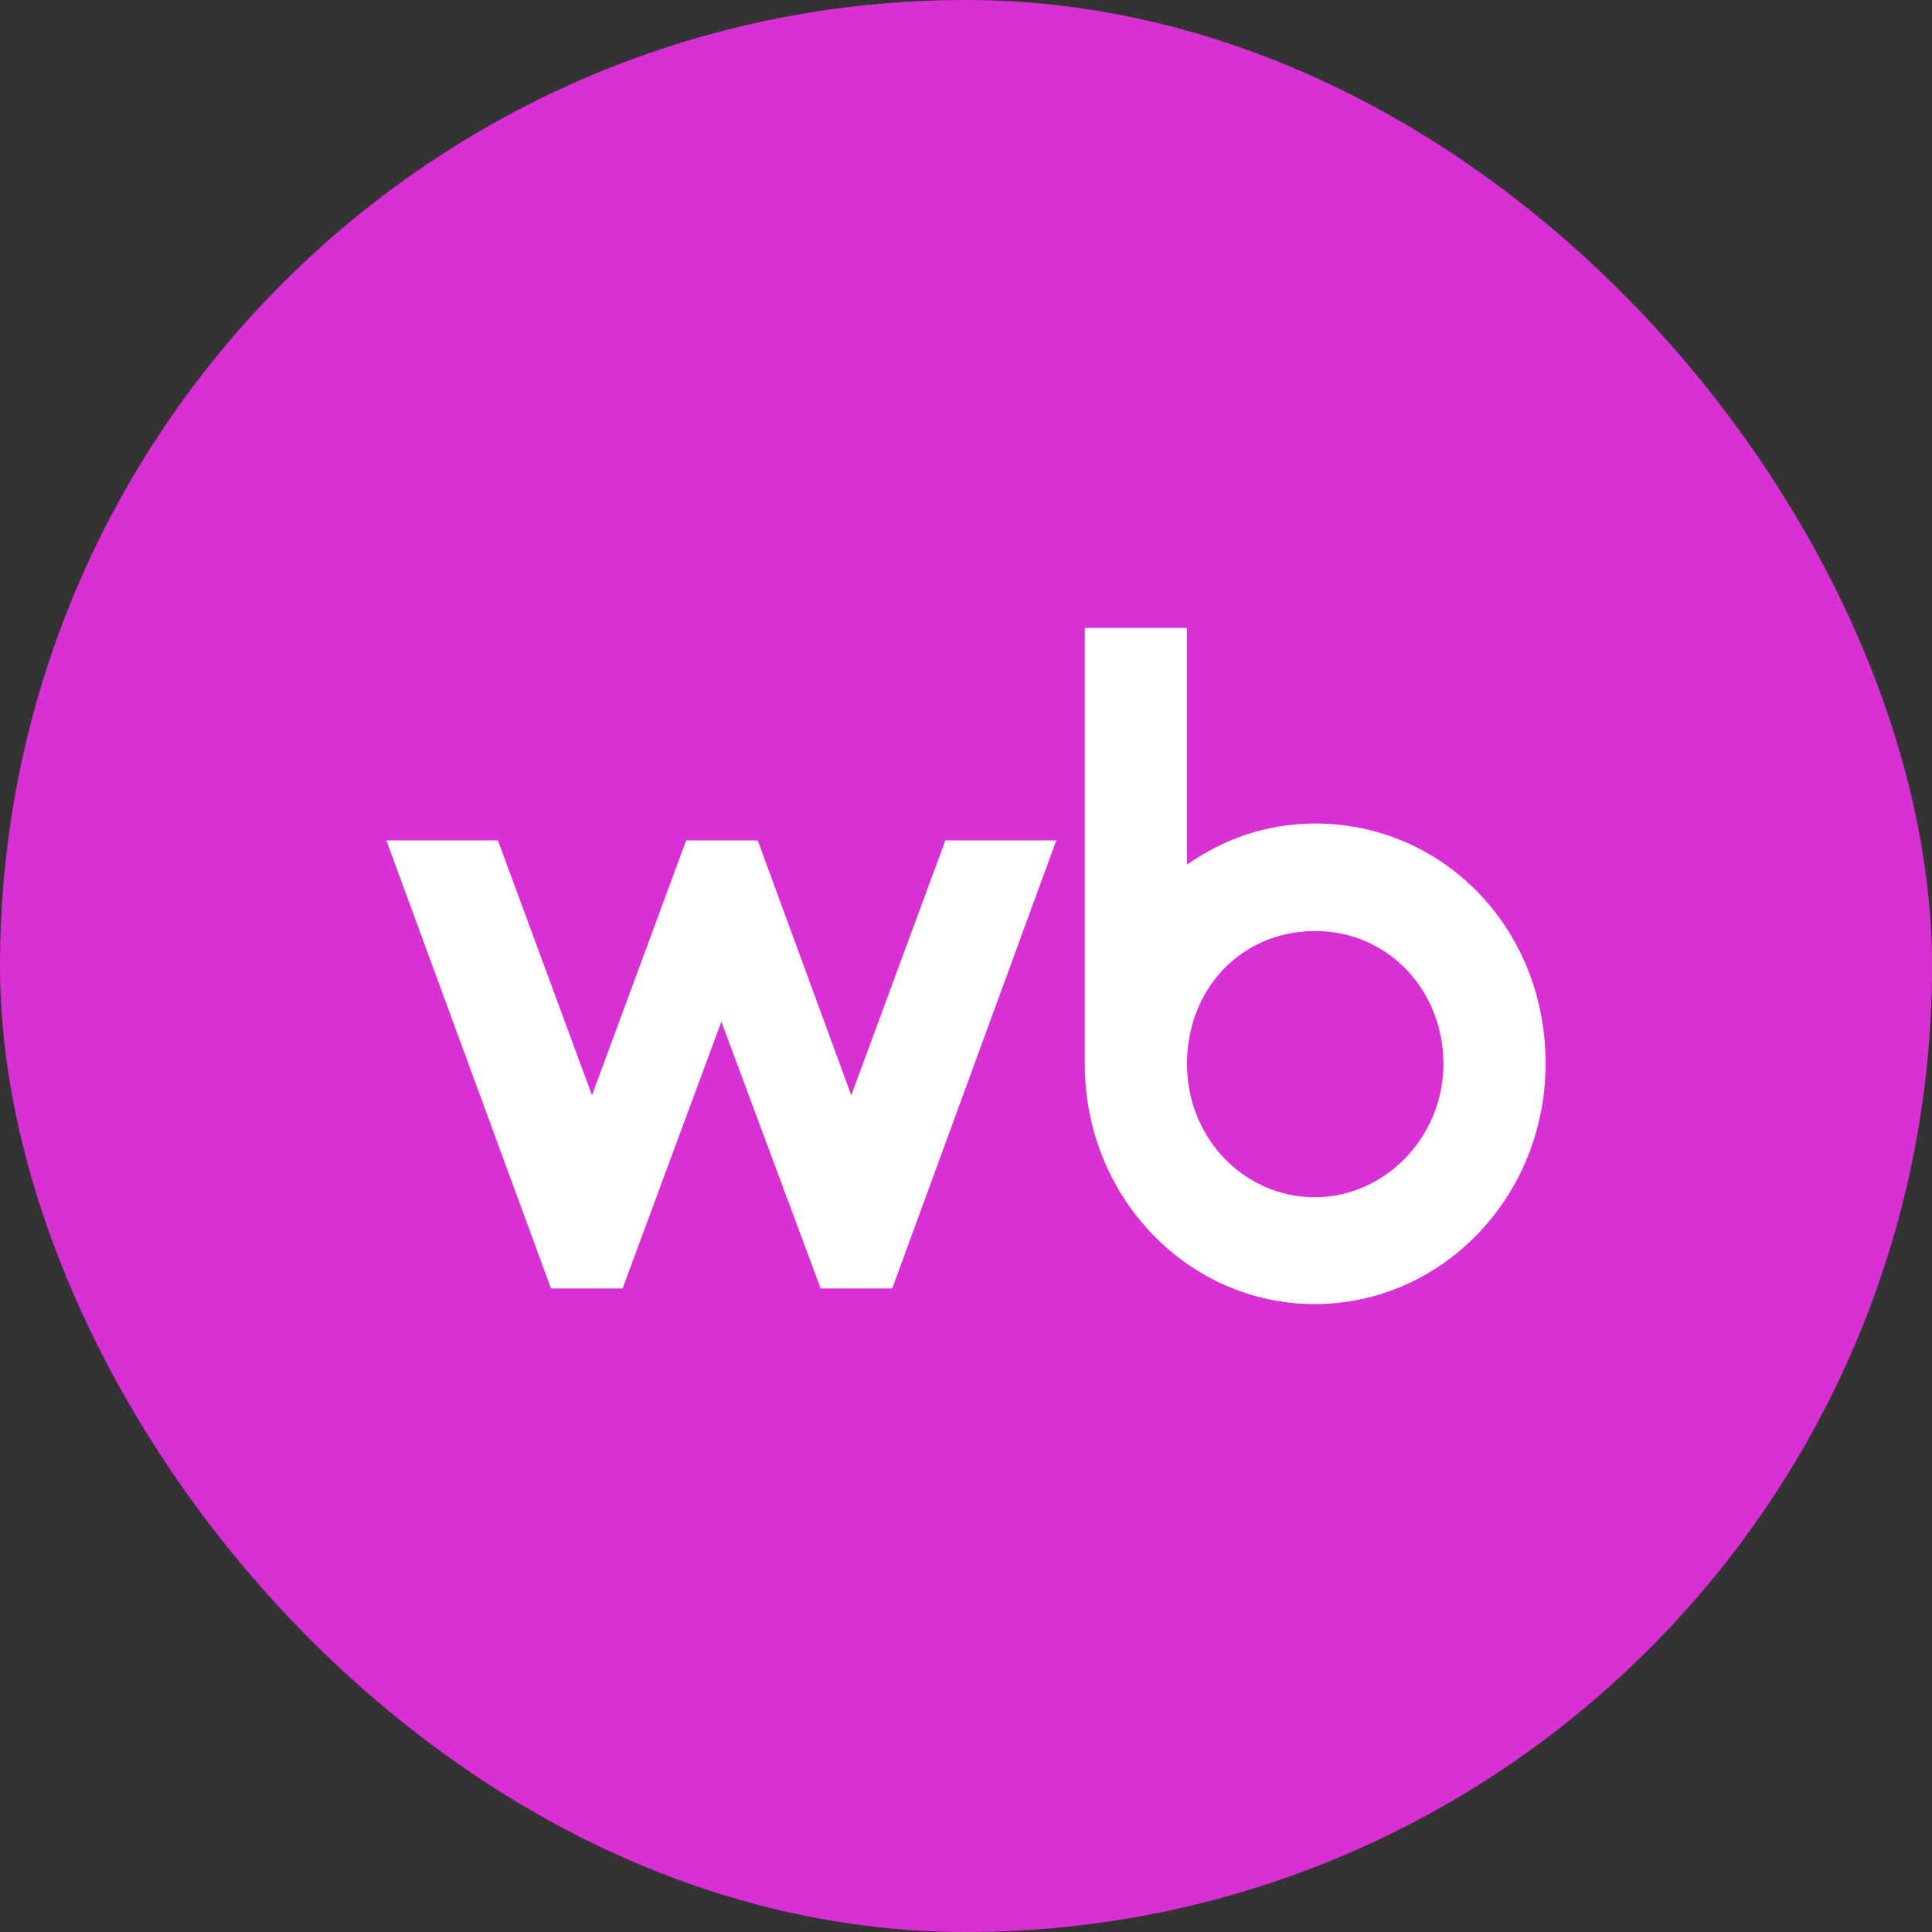
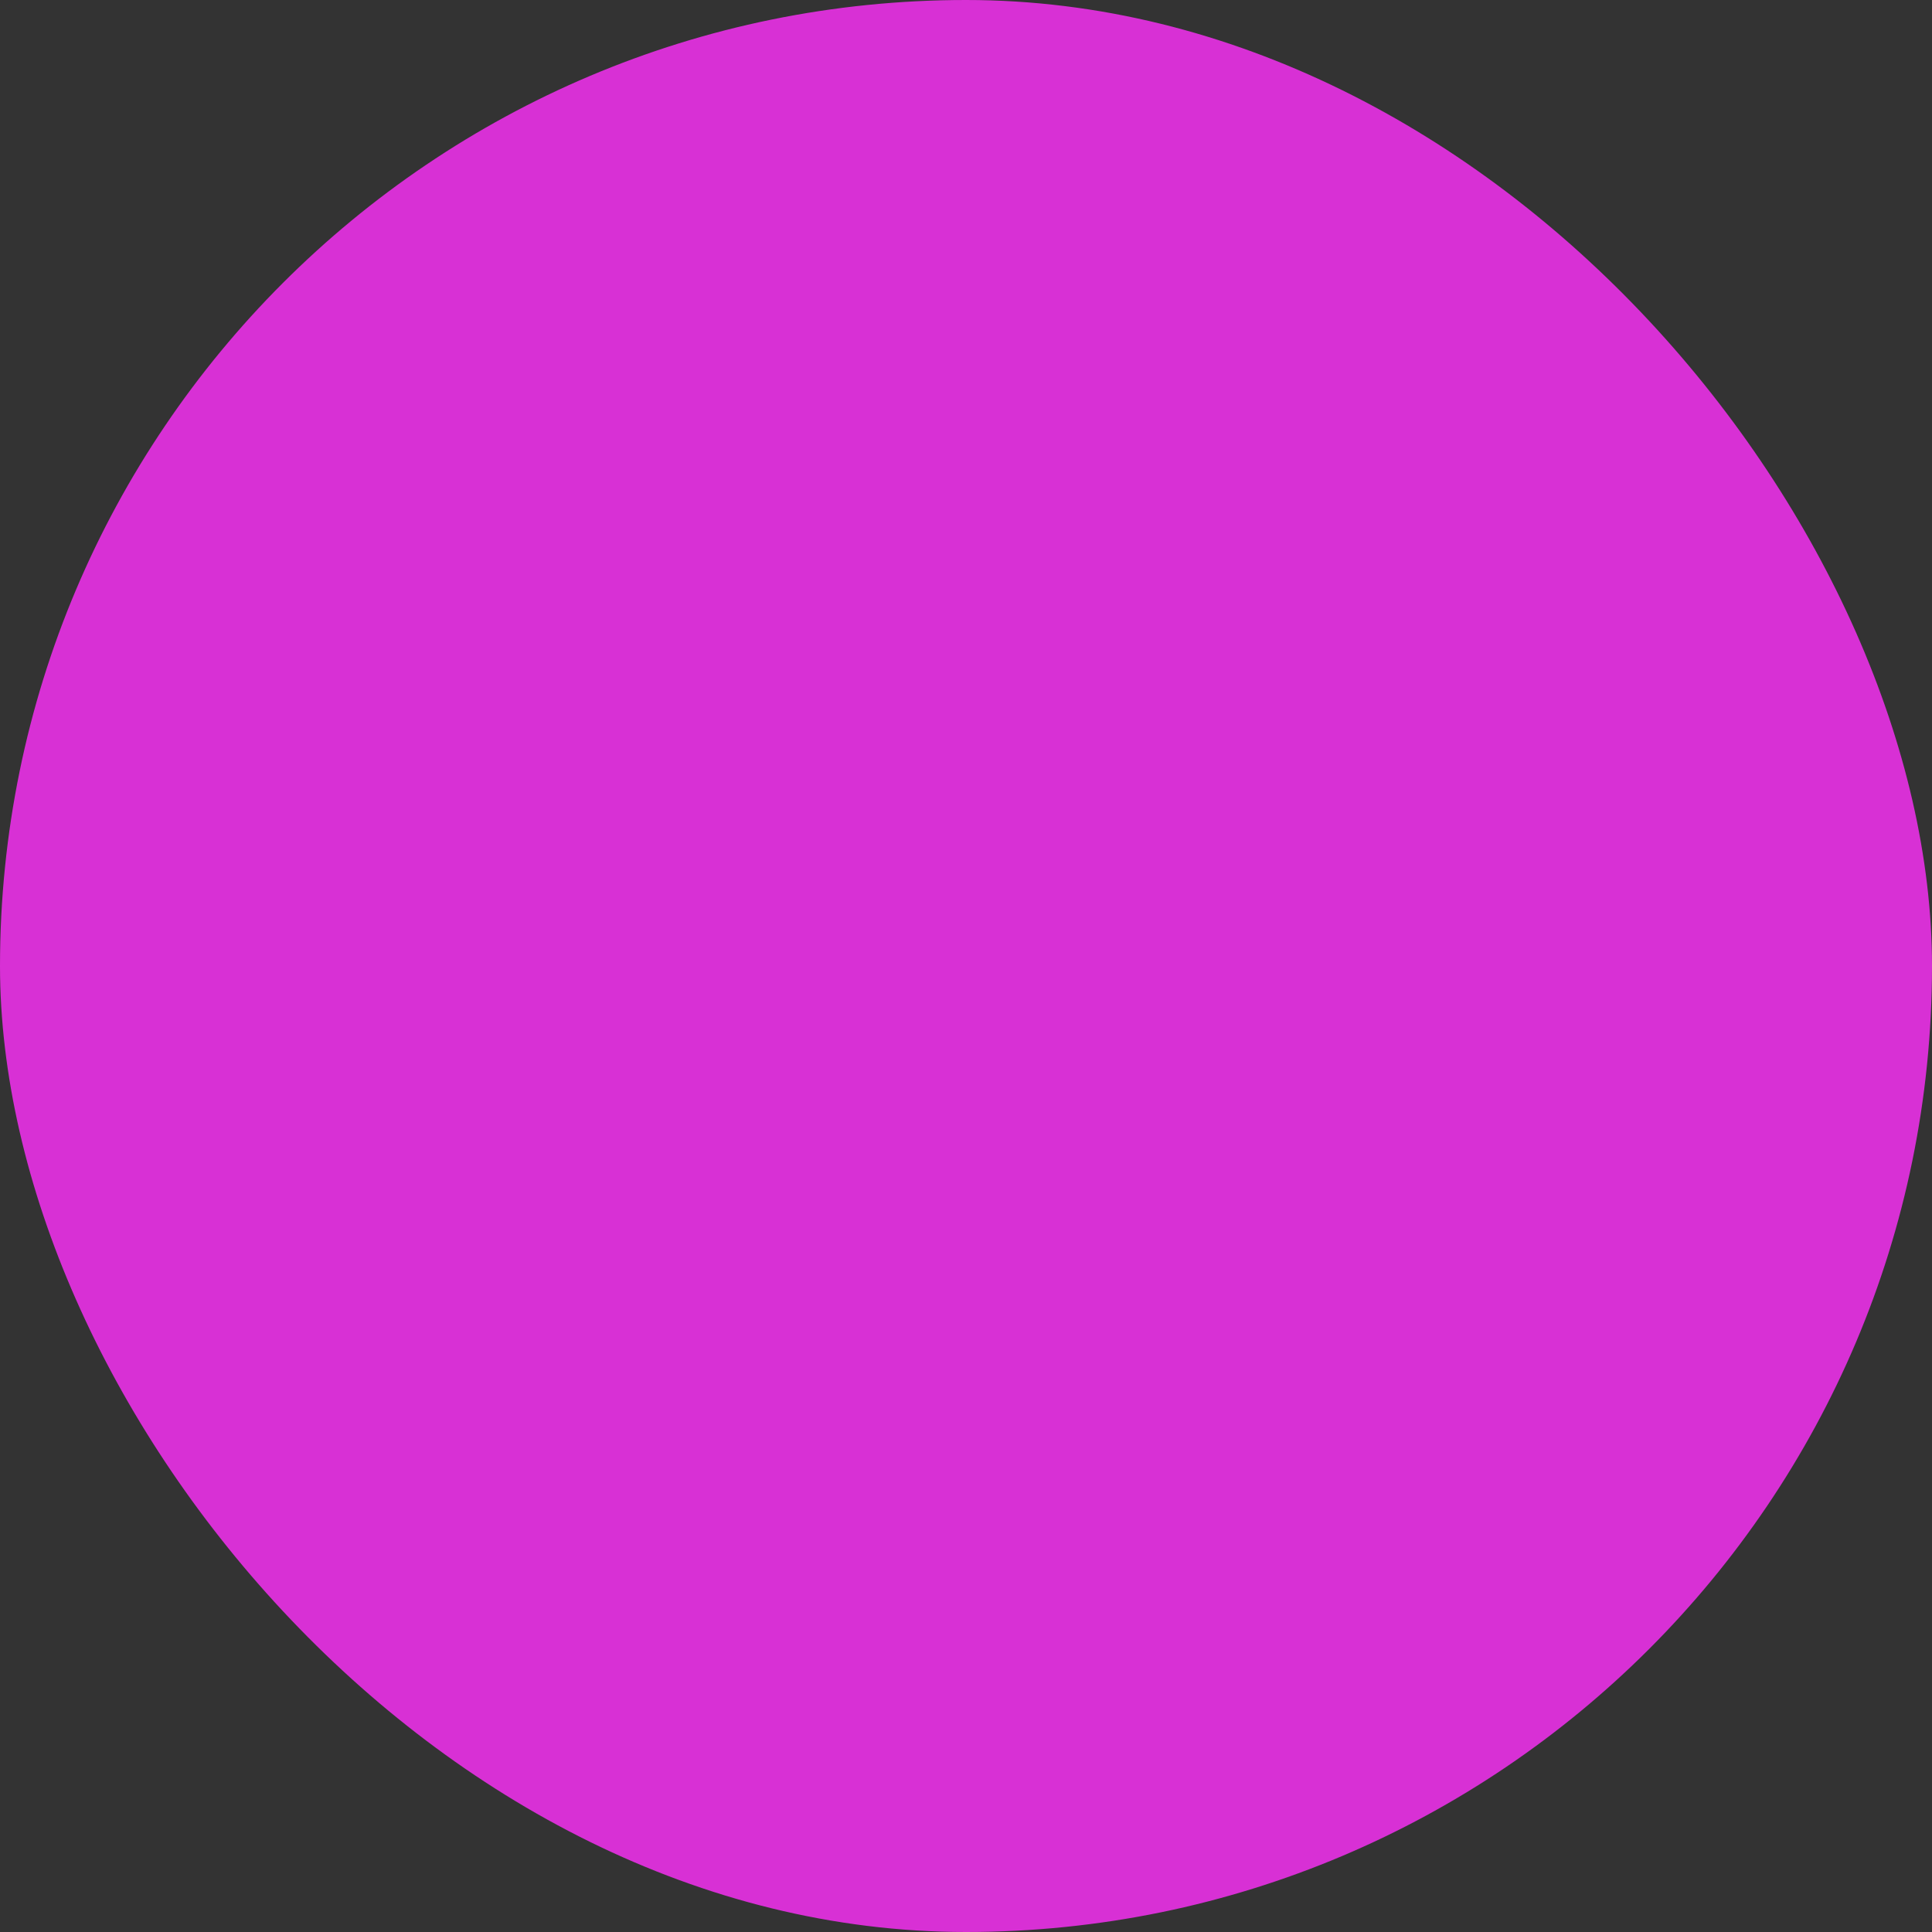
<svg xmlns="http://www.w3.org/2000/svg" width="40" height="40" viewBox="0 0 40 40" fill="none">
  <rect x="0" y="0" width="40" height="40" fill="#333333" stroke="none" />
  <rect width="40" height="40" rx="20" fill="#D830D5" />
-   <path d="M27.229 17.05C26.237 17.05 25.341 17.364 24.576 17.901V13H22.46V22.038C22.46 24.787 24.599 27 27.218 27C29.836 27 32 24.8 32 22.012C32 19.224 29.884 17.05 27.229 17.05ZM17.625 22.676L15.688 17.401H14.206L12.257 22.676L10.309 17.401H8L11.408 26.676H12.89L14.935 21.152L16.991 26.676H18.473L21.869 17.401H19.573L17.625 22.676ZM27.219 24.788C25.784 24.788 24.576 23.589 24.576 22.026C24.576 20.462 25.712 19.276 27.23 19.276C28.749 19.276 29.885 20.513 29.885 22.026C29.885 23.538 28.677 24.788 27.219 24.788Z" fill="white" />
</svg>